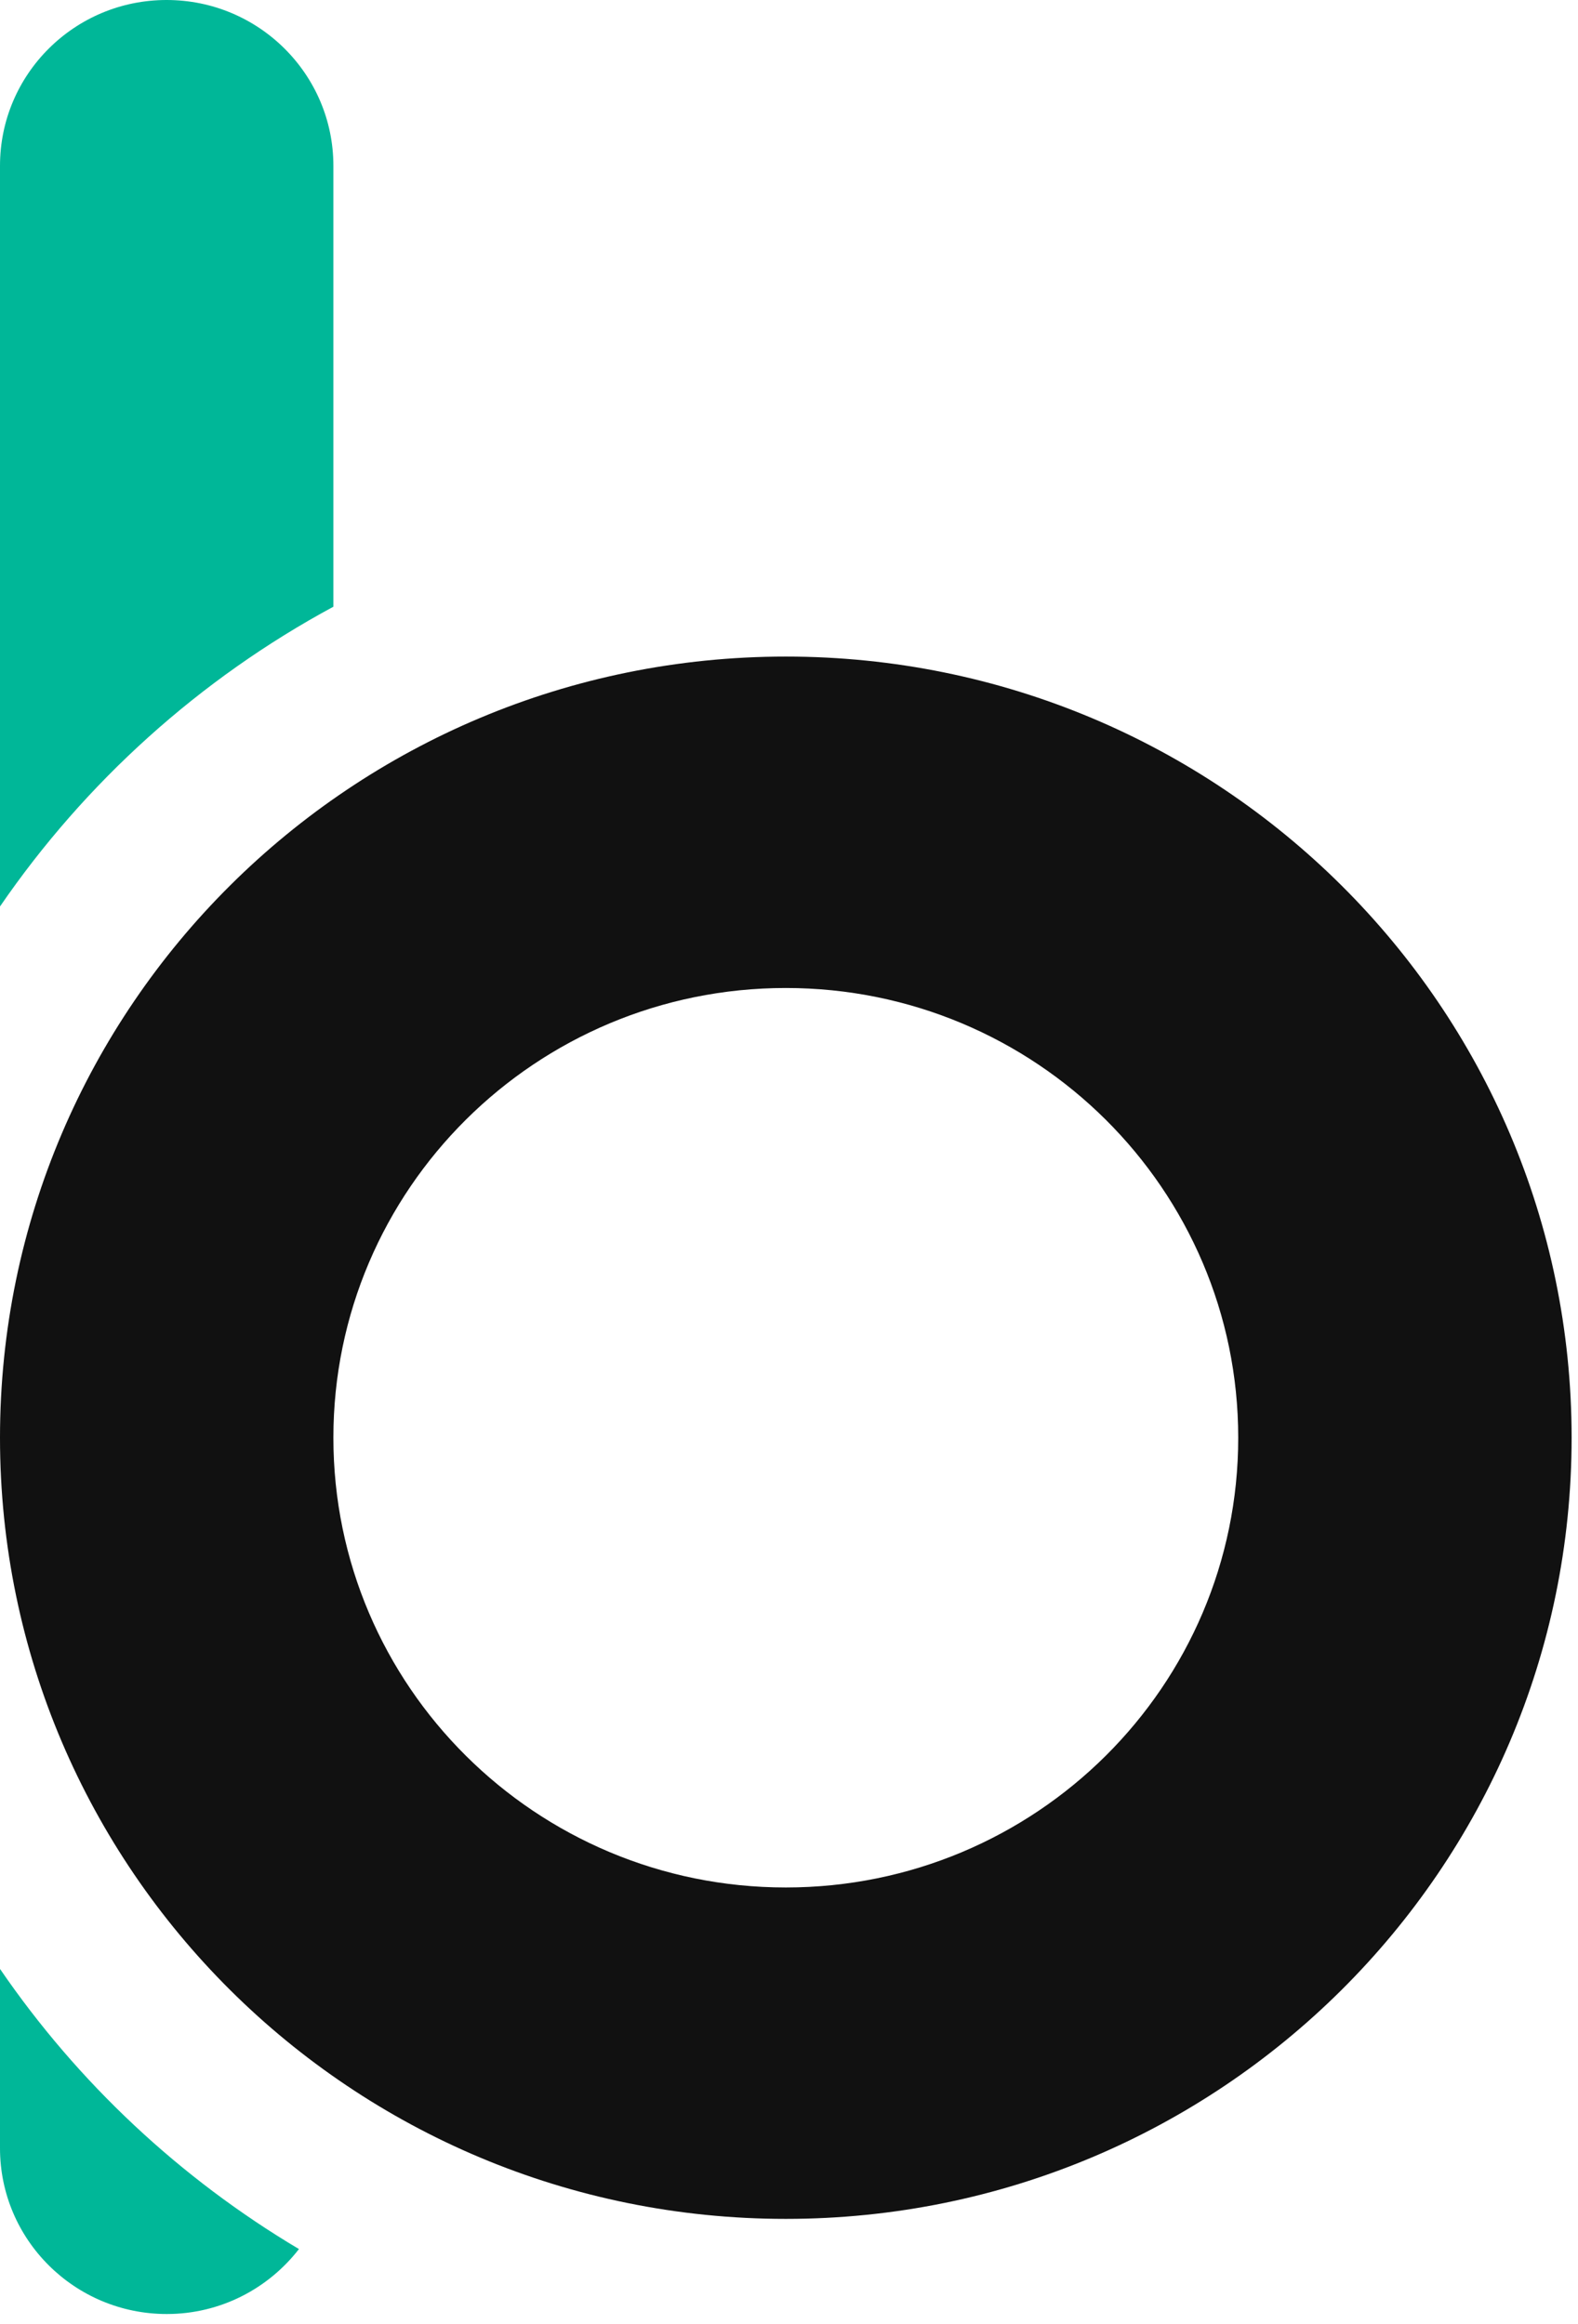
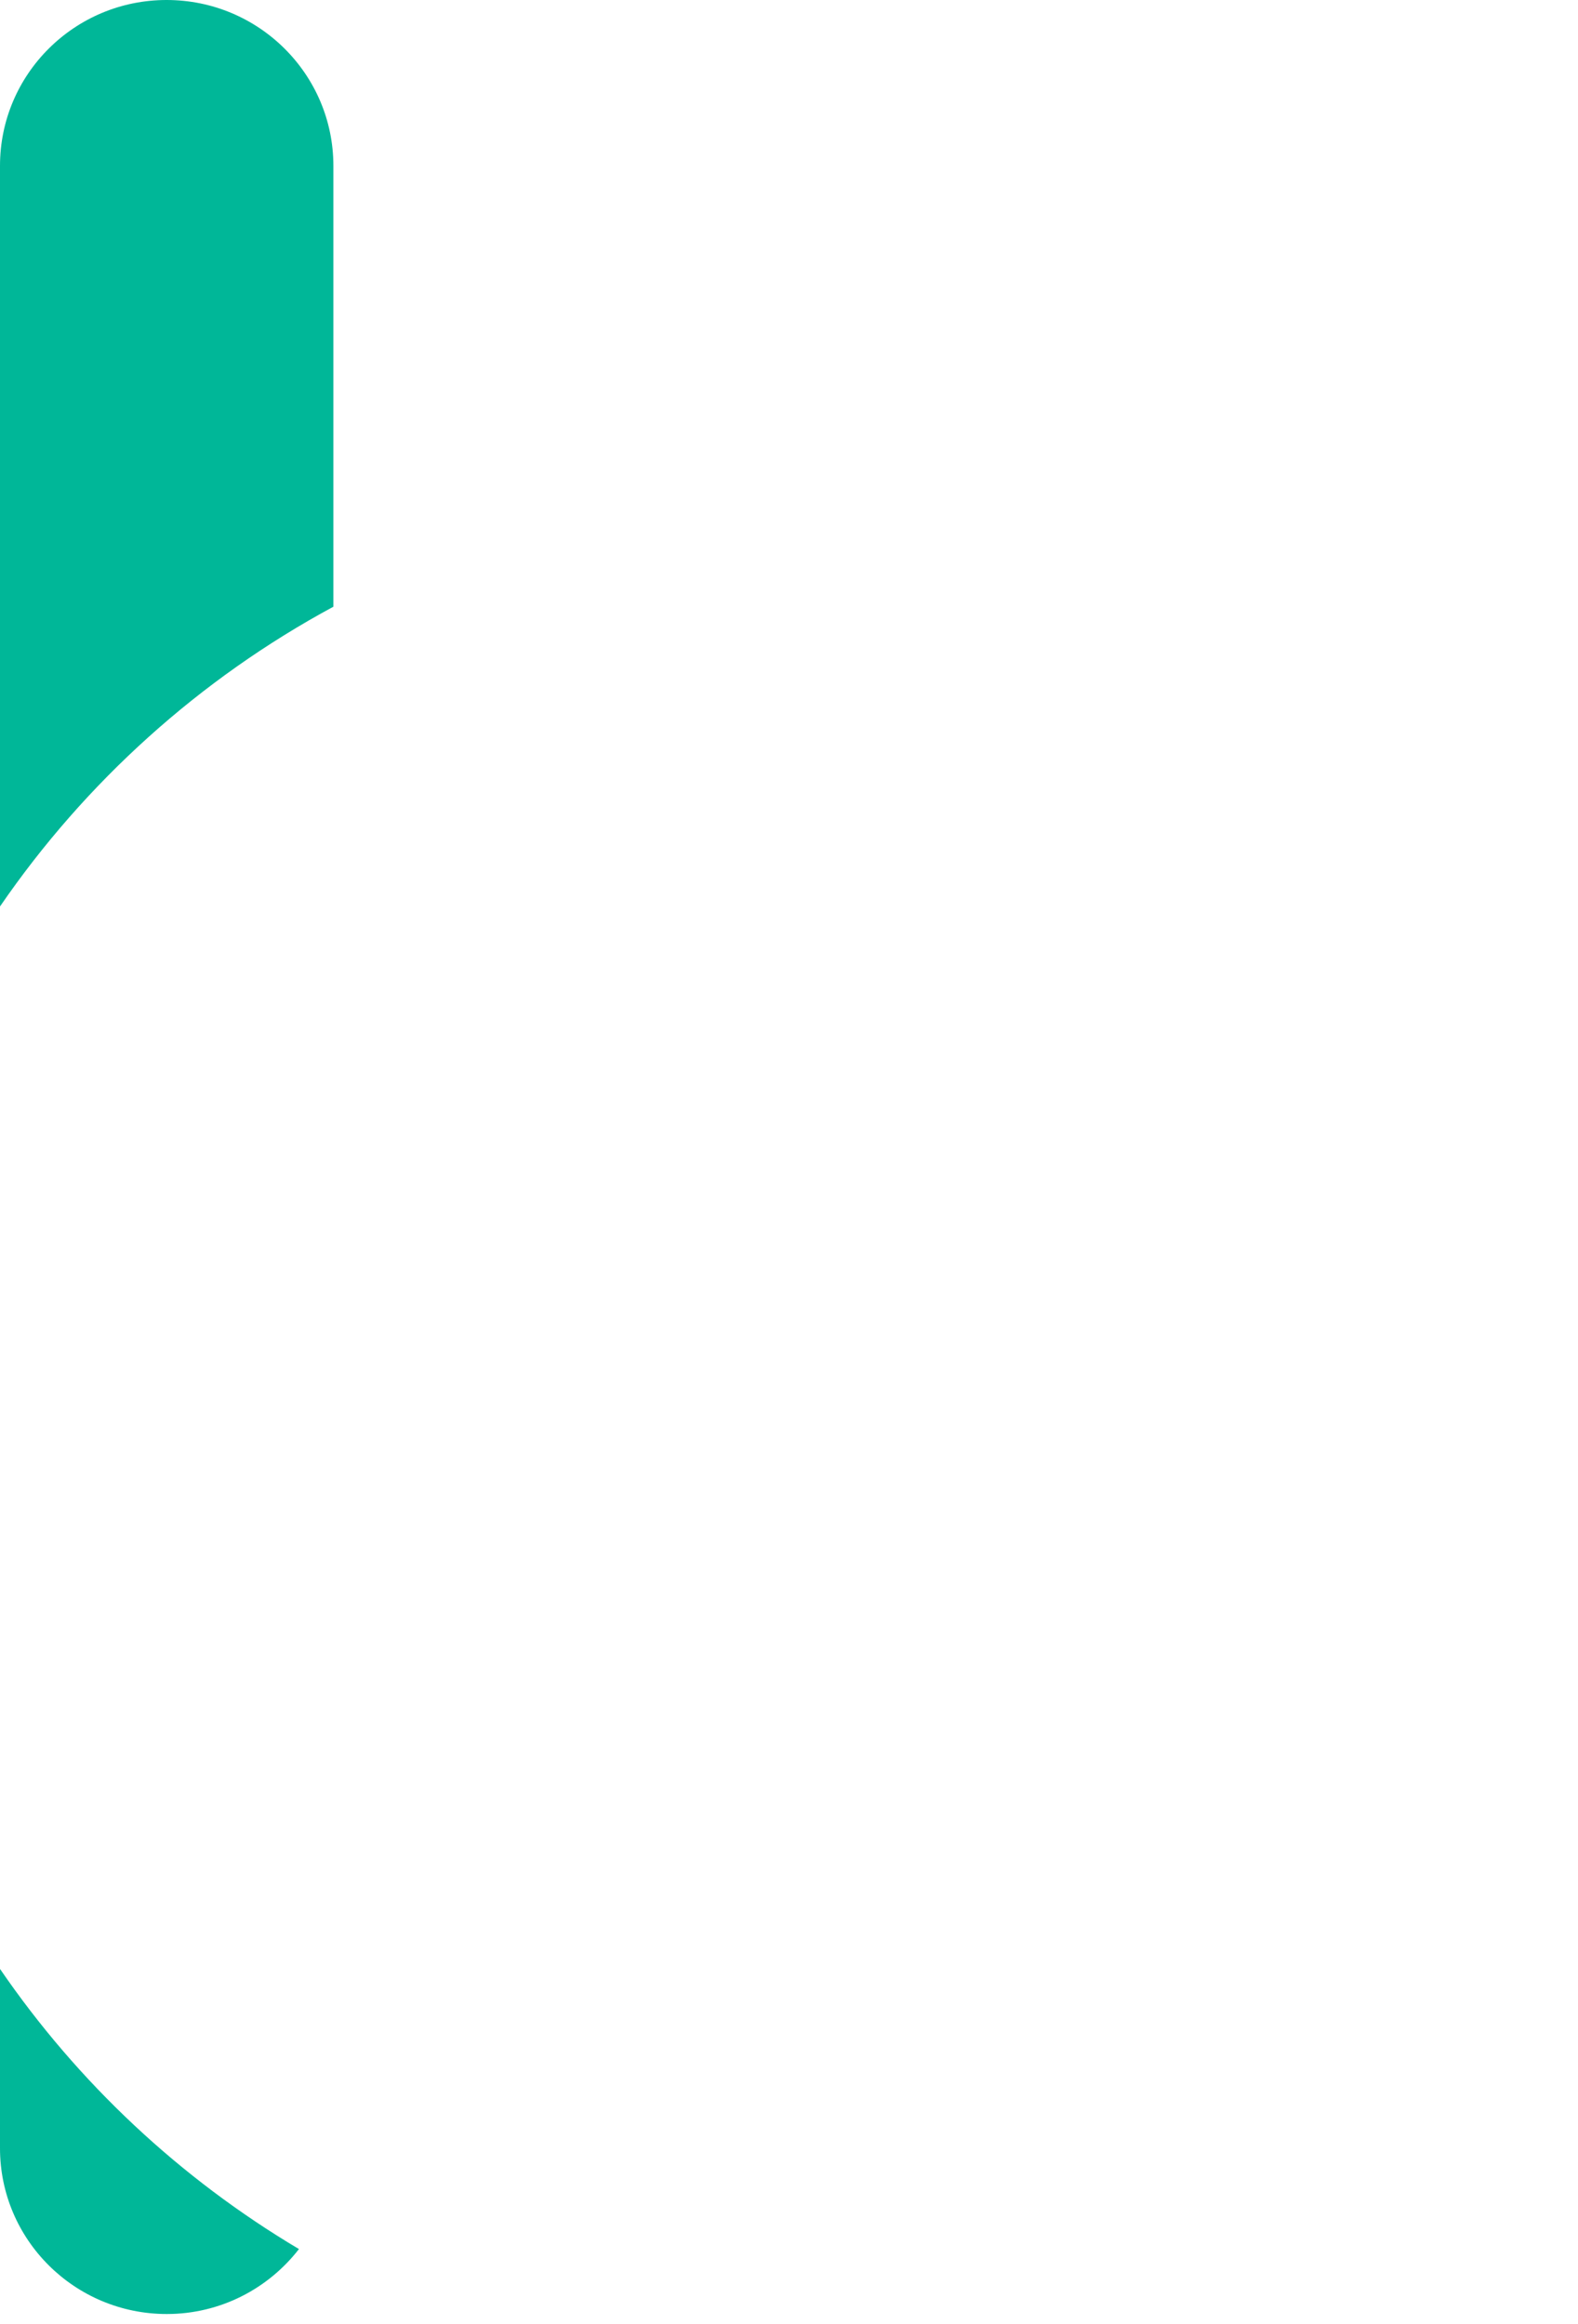
<svg xmlns="http://www.w3.org/2000/svg" width="144" height="212" viewBox="0 0 144 212" fill="none">
  <path d="M0 179.654V195.989C0 204.333 6.808 211.115 15.22 211.115C20.136 211.115 24.494 208.782 27.281 205.189C16.436 198.742 7.112 190.012 0.017 179.654H0Z" fill="#00B798" />
  <path d="M30.423 55.352V15.126C30.423 6.783 23.616 0 15.203 0C6.791 0 0 6.783 0 15.126V82.7C7.787 71.351 18.227 61.933 30.423 55.352Z" fill="#00B798" />
-   <path d="M71.709 59.901C32.113 59.901 0 91.816 0 131.169C0 170.521 32.113 202.436 71.709 202.436C111.305 202.436 143.417 170.521 143.417 131.169C143.417 91.816 111.305 59.901 71.709 59.901ZM71.709 172.2C48.904 172.2 30.423 153.833 30.423 131.169C30.423 108.504 48.904 90.138 71.709 90.138C94.514 90.138 112.994 108.504 112.994 131.169C112.994 153.833 94.514 172.2 71.709 172.2Z" fill="#111111" />
</svg>